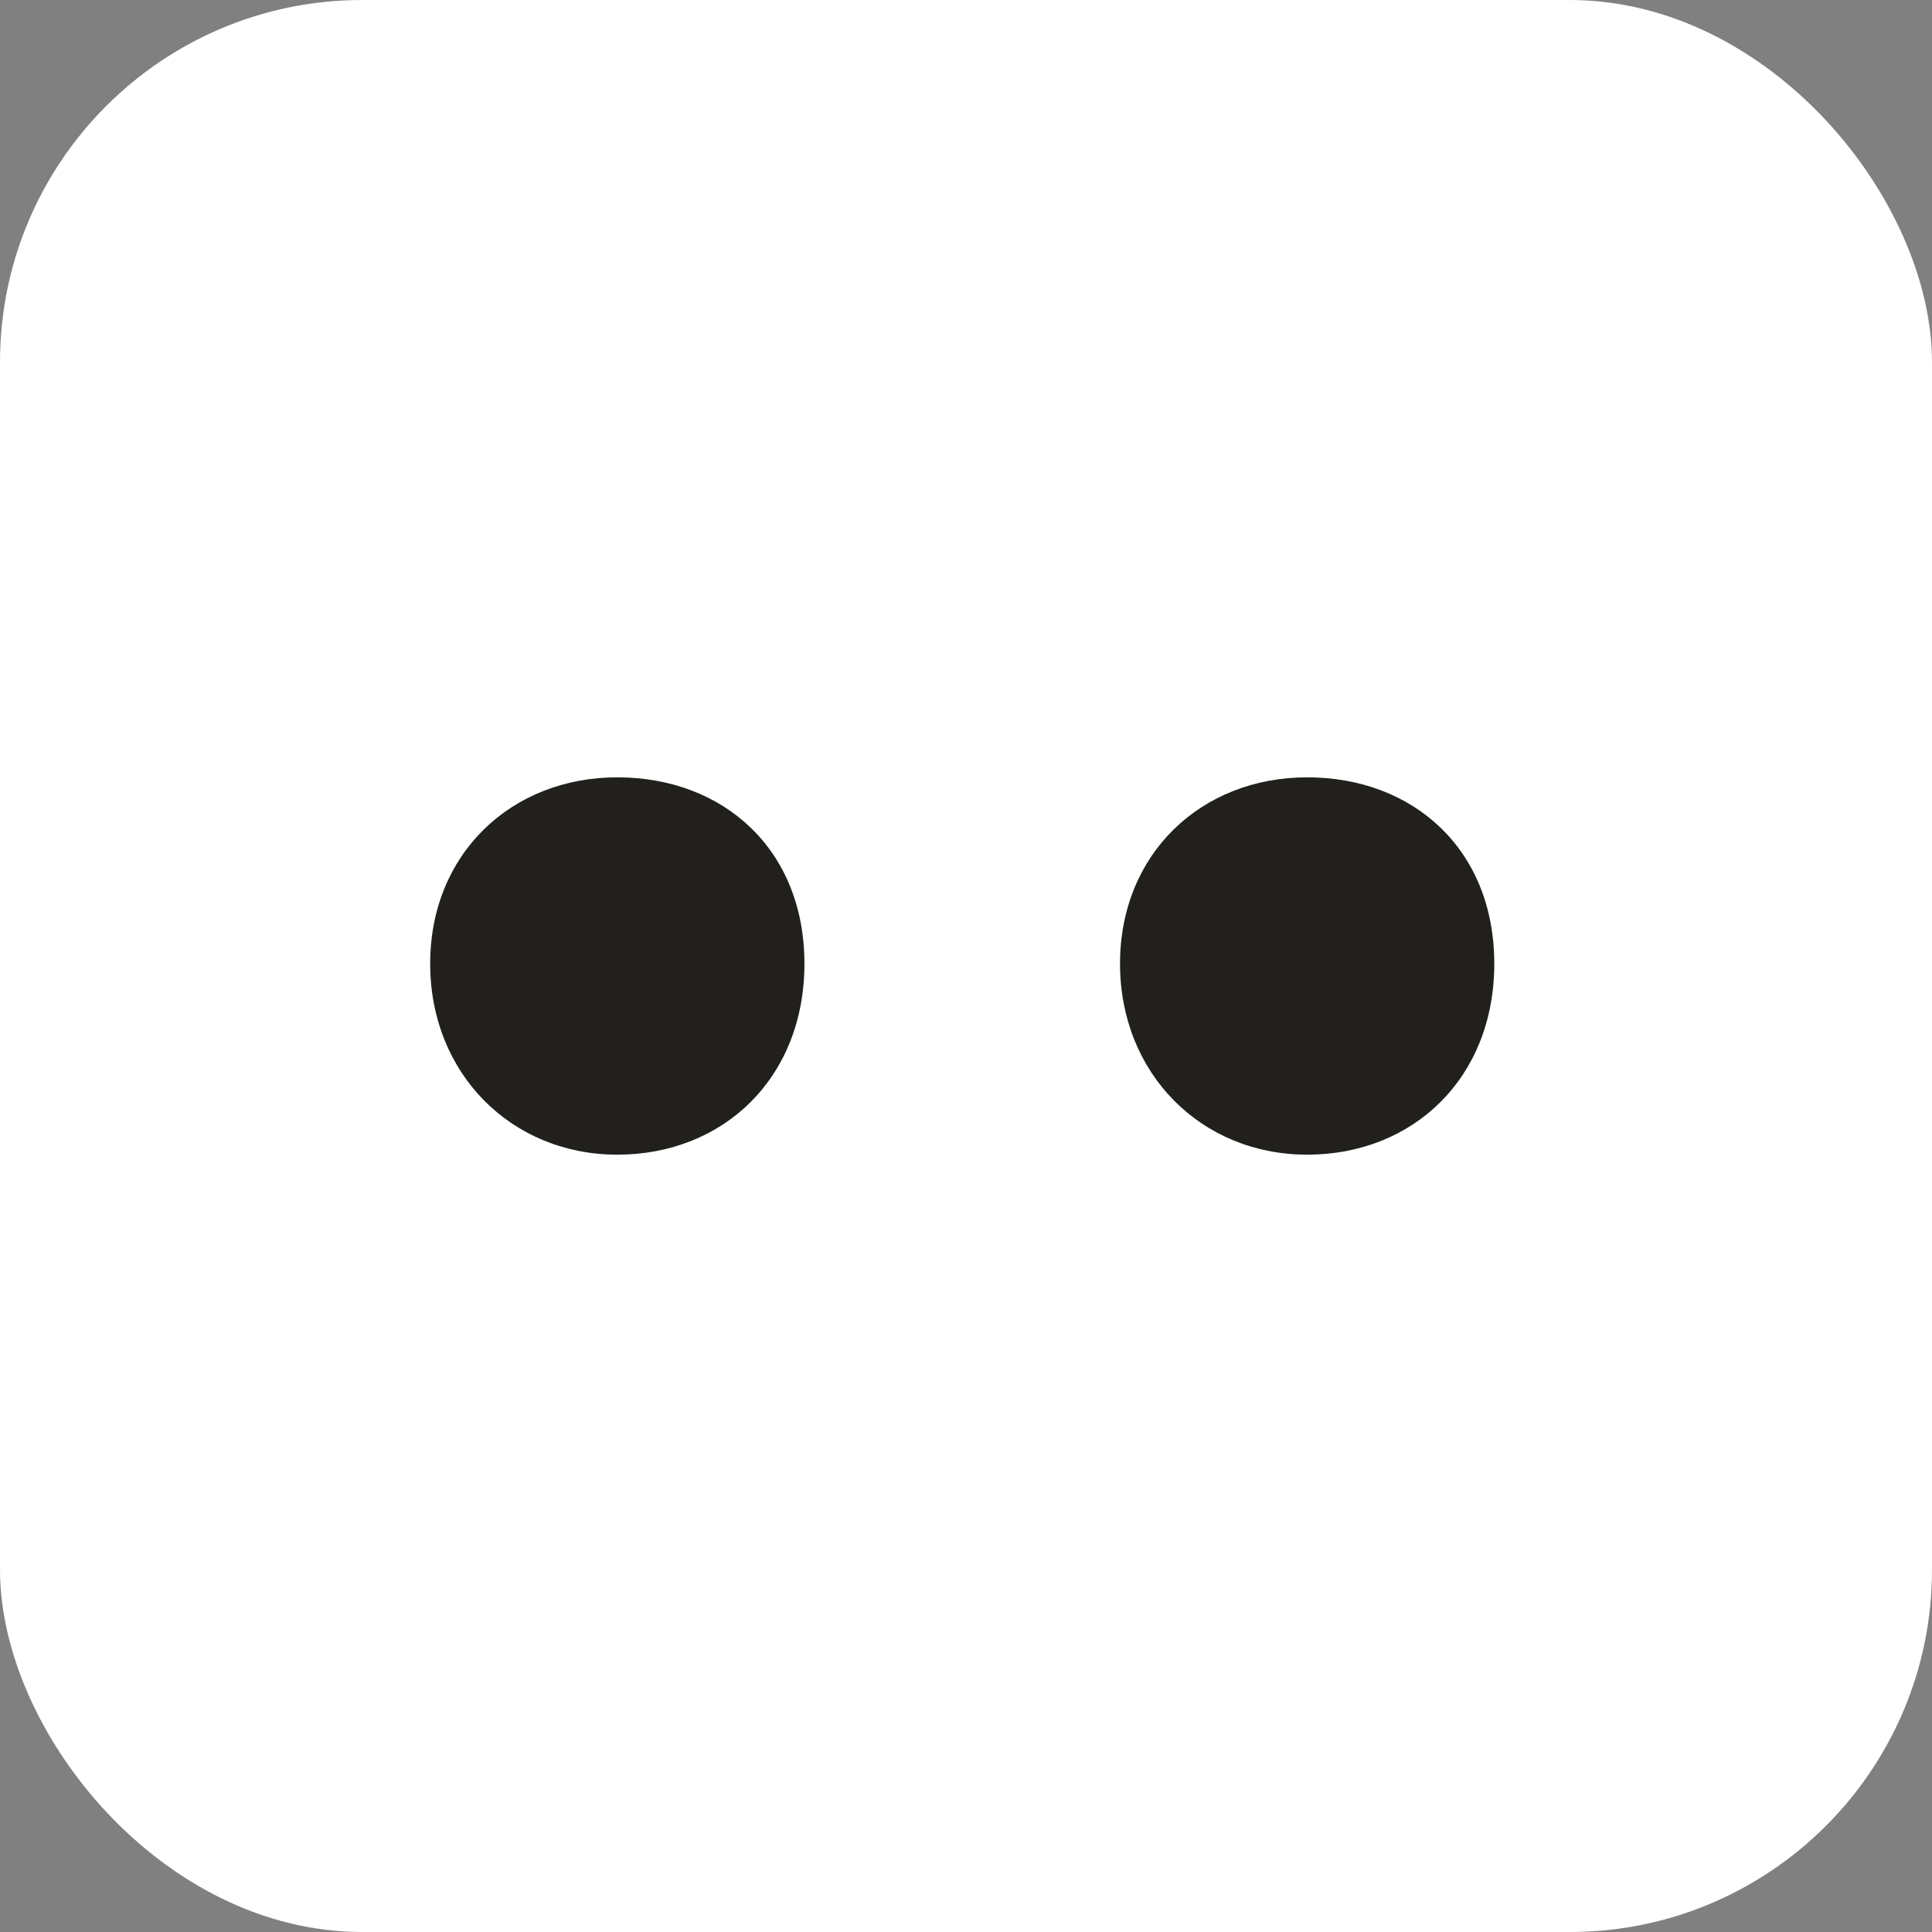
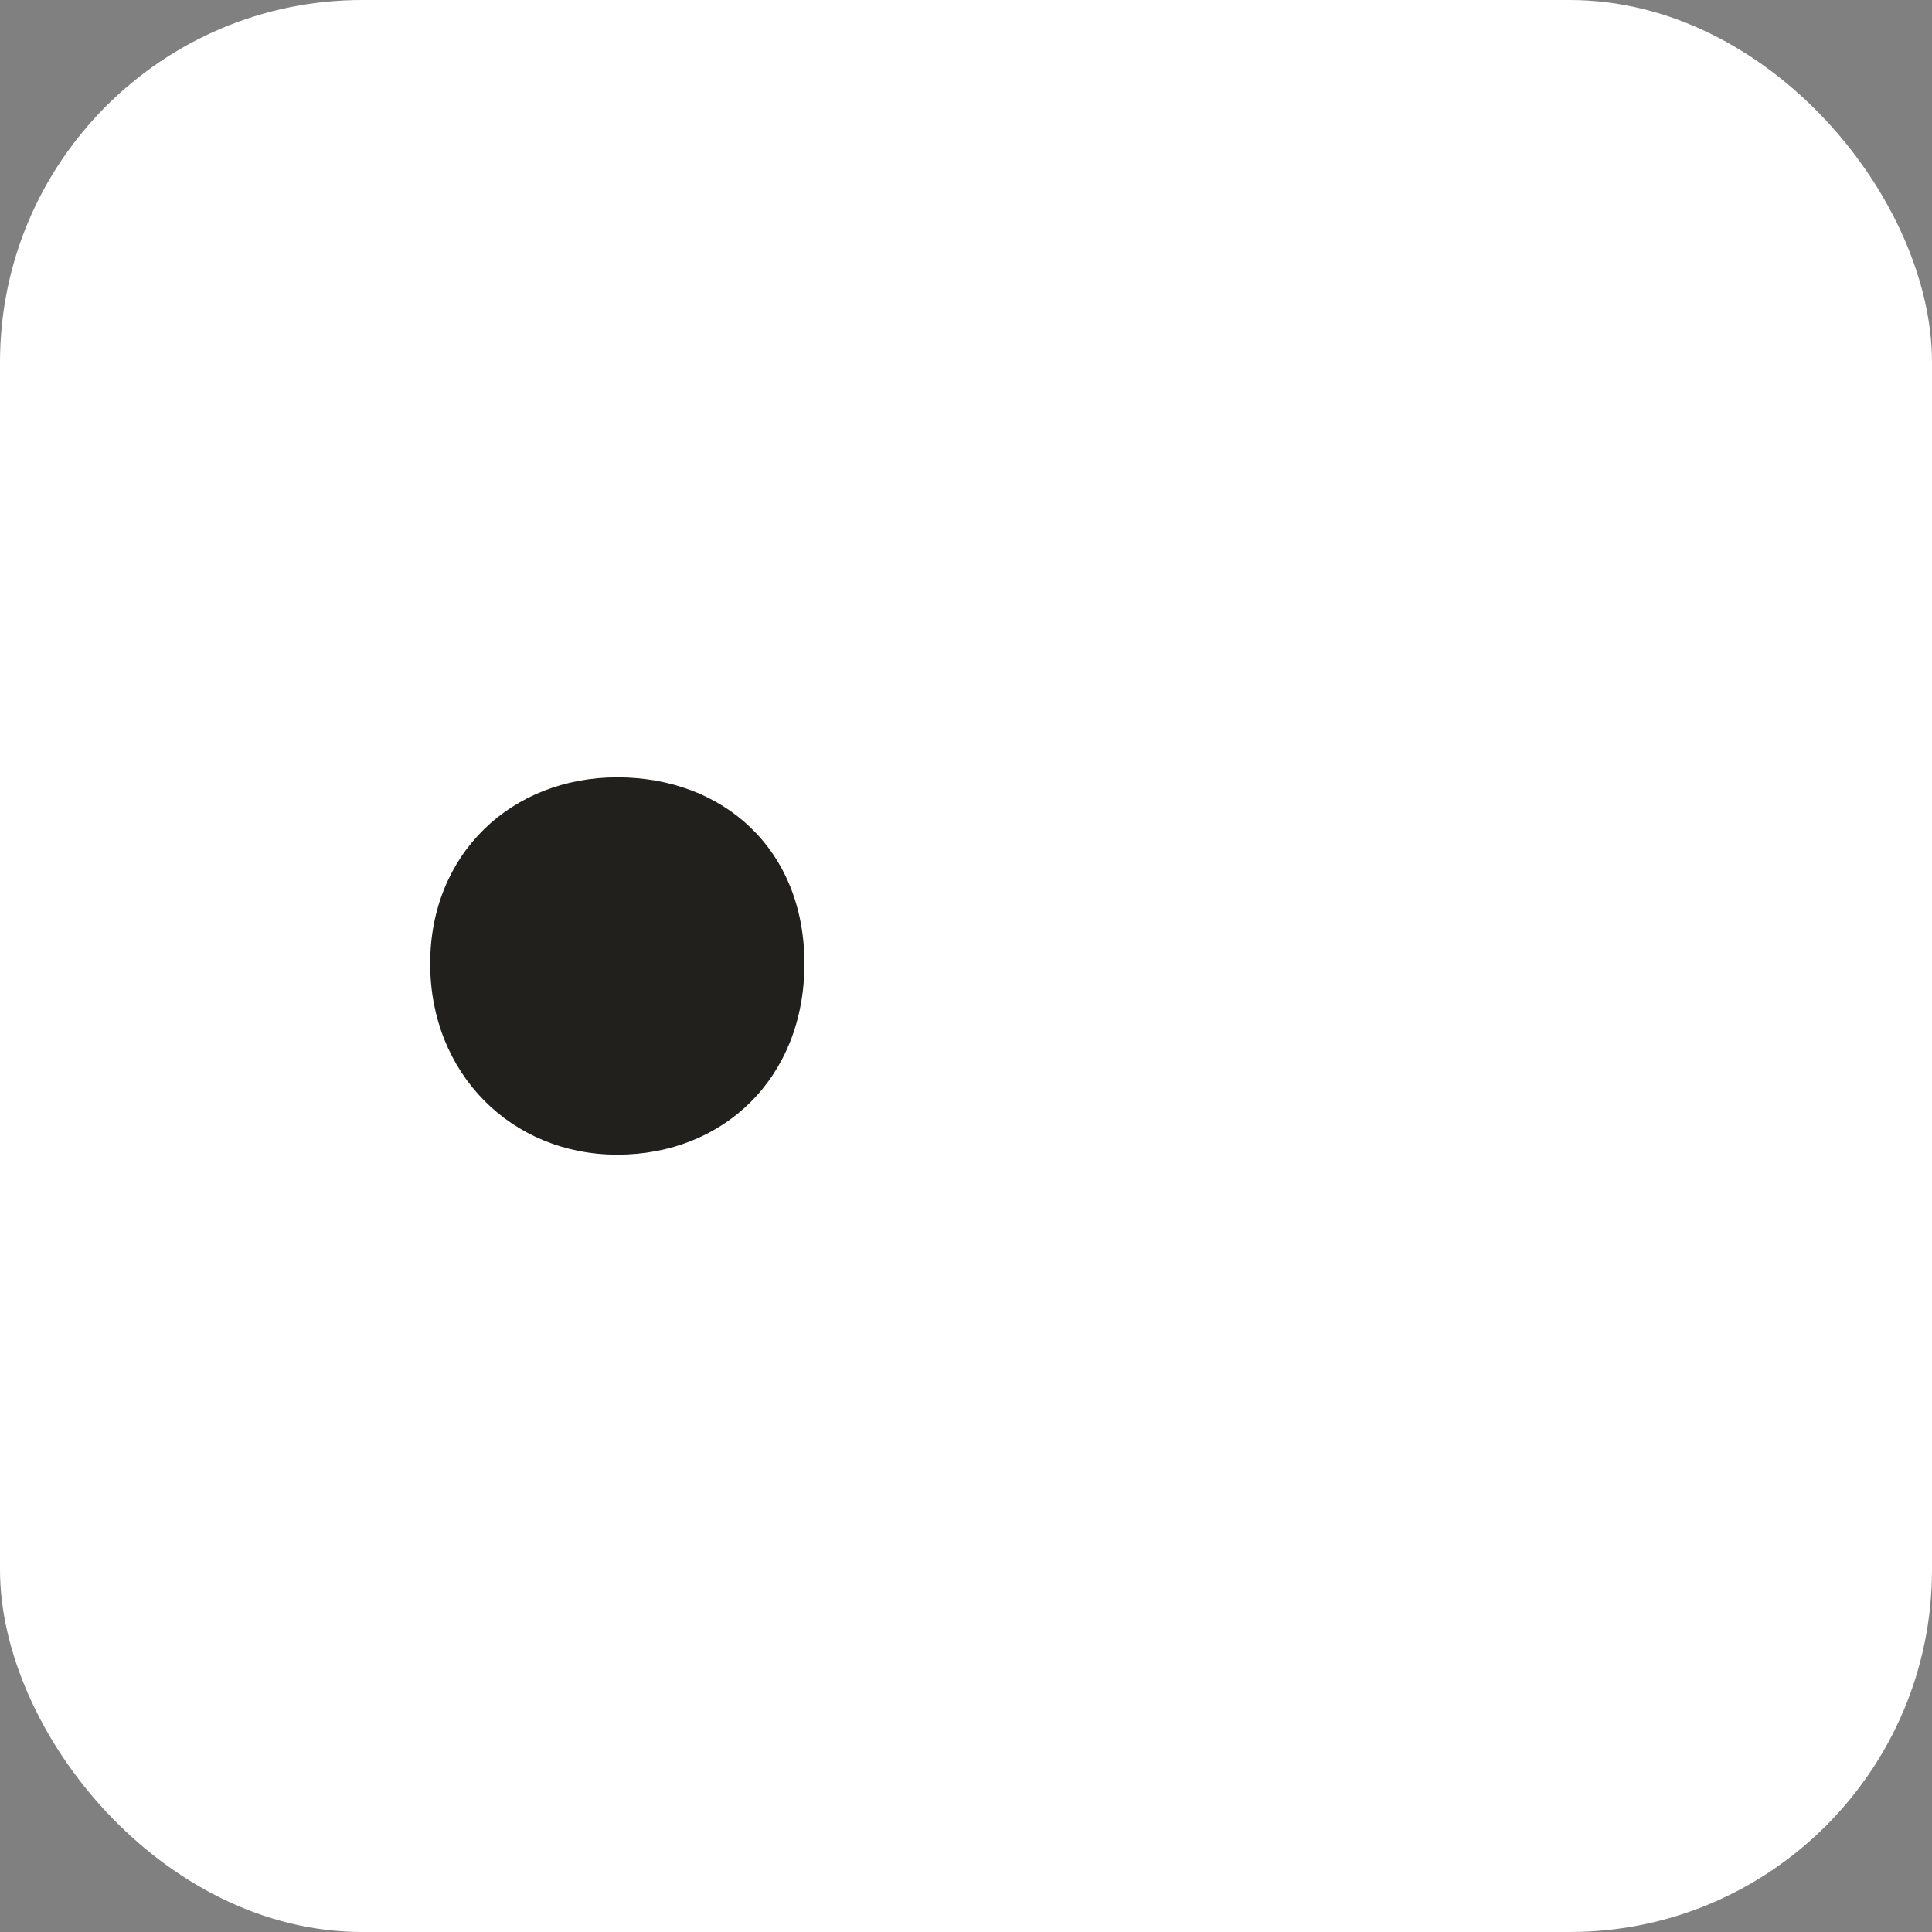
<svg xmlns="http://www.w3.org/2000/svg" width="256" height="256" viewBox="0 0 256 256" fill="none">
  <rect x="0" y="0" width="256" height="256" fill="#808080" stroke="none" />
  <rect width="256" height="256" rx="48" fill="white" />
  <path d="M81.796 103C67.775 103 57 113.114 57 127.692C57 142.27 67.775 153 81.796 153C95.817 153 106.591 142.871 106.591 127.692C106.591 112.514 95.817 103 81.796 103Z" fill="#21201D" />
-   <path d="M173.204 103C159.183 103 148.409 113.114 148.409 127.692C148.409 142.27 159.183 153 173.204 153C187.225 153 198 142.871 198 127.692C198 112.514 187.225 103 173.204 103Z" fill="#21201D" />
</svg>